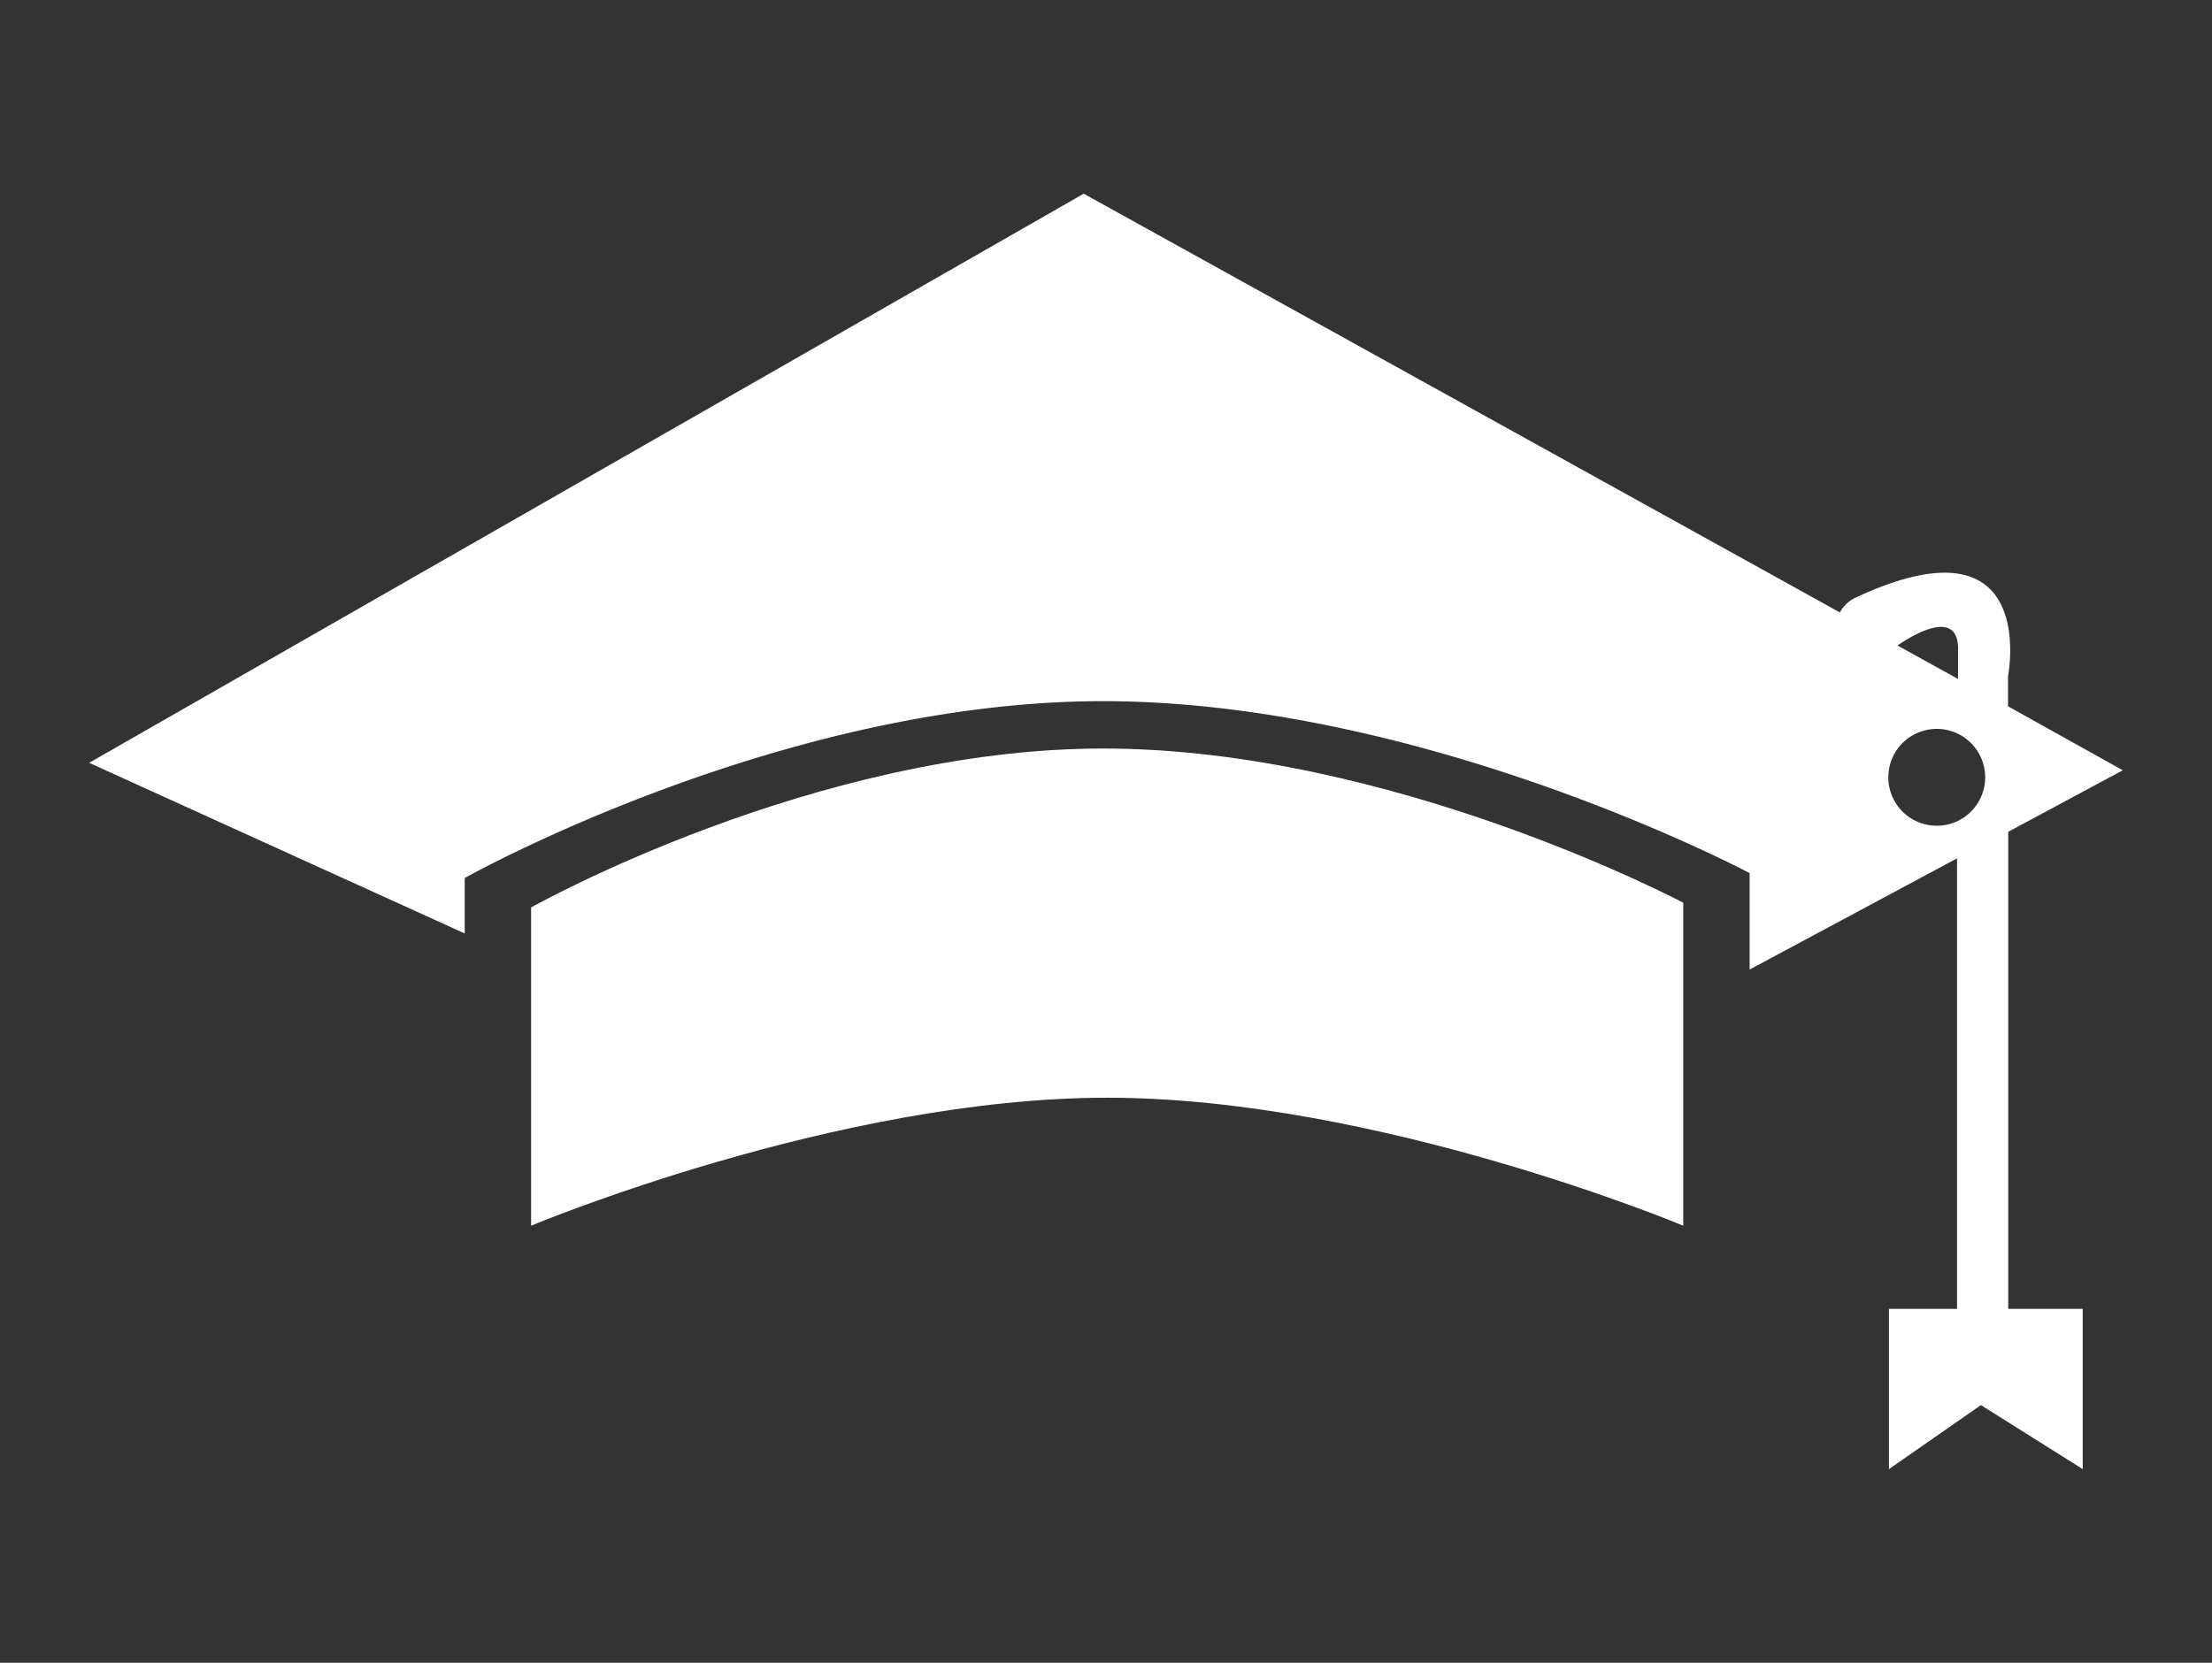
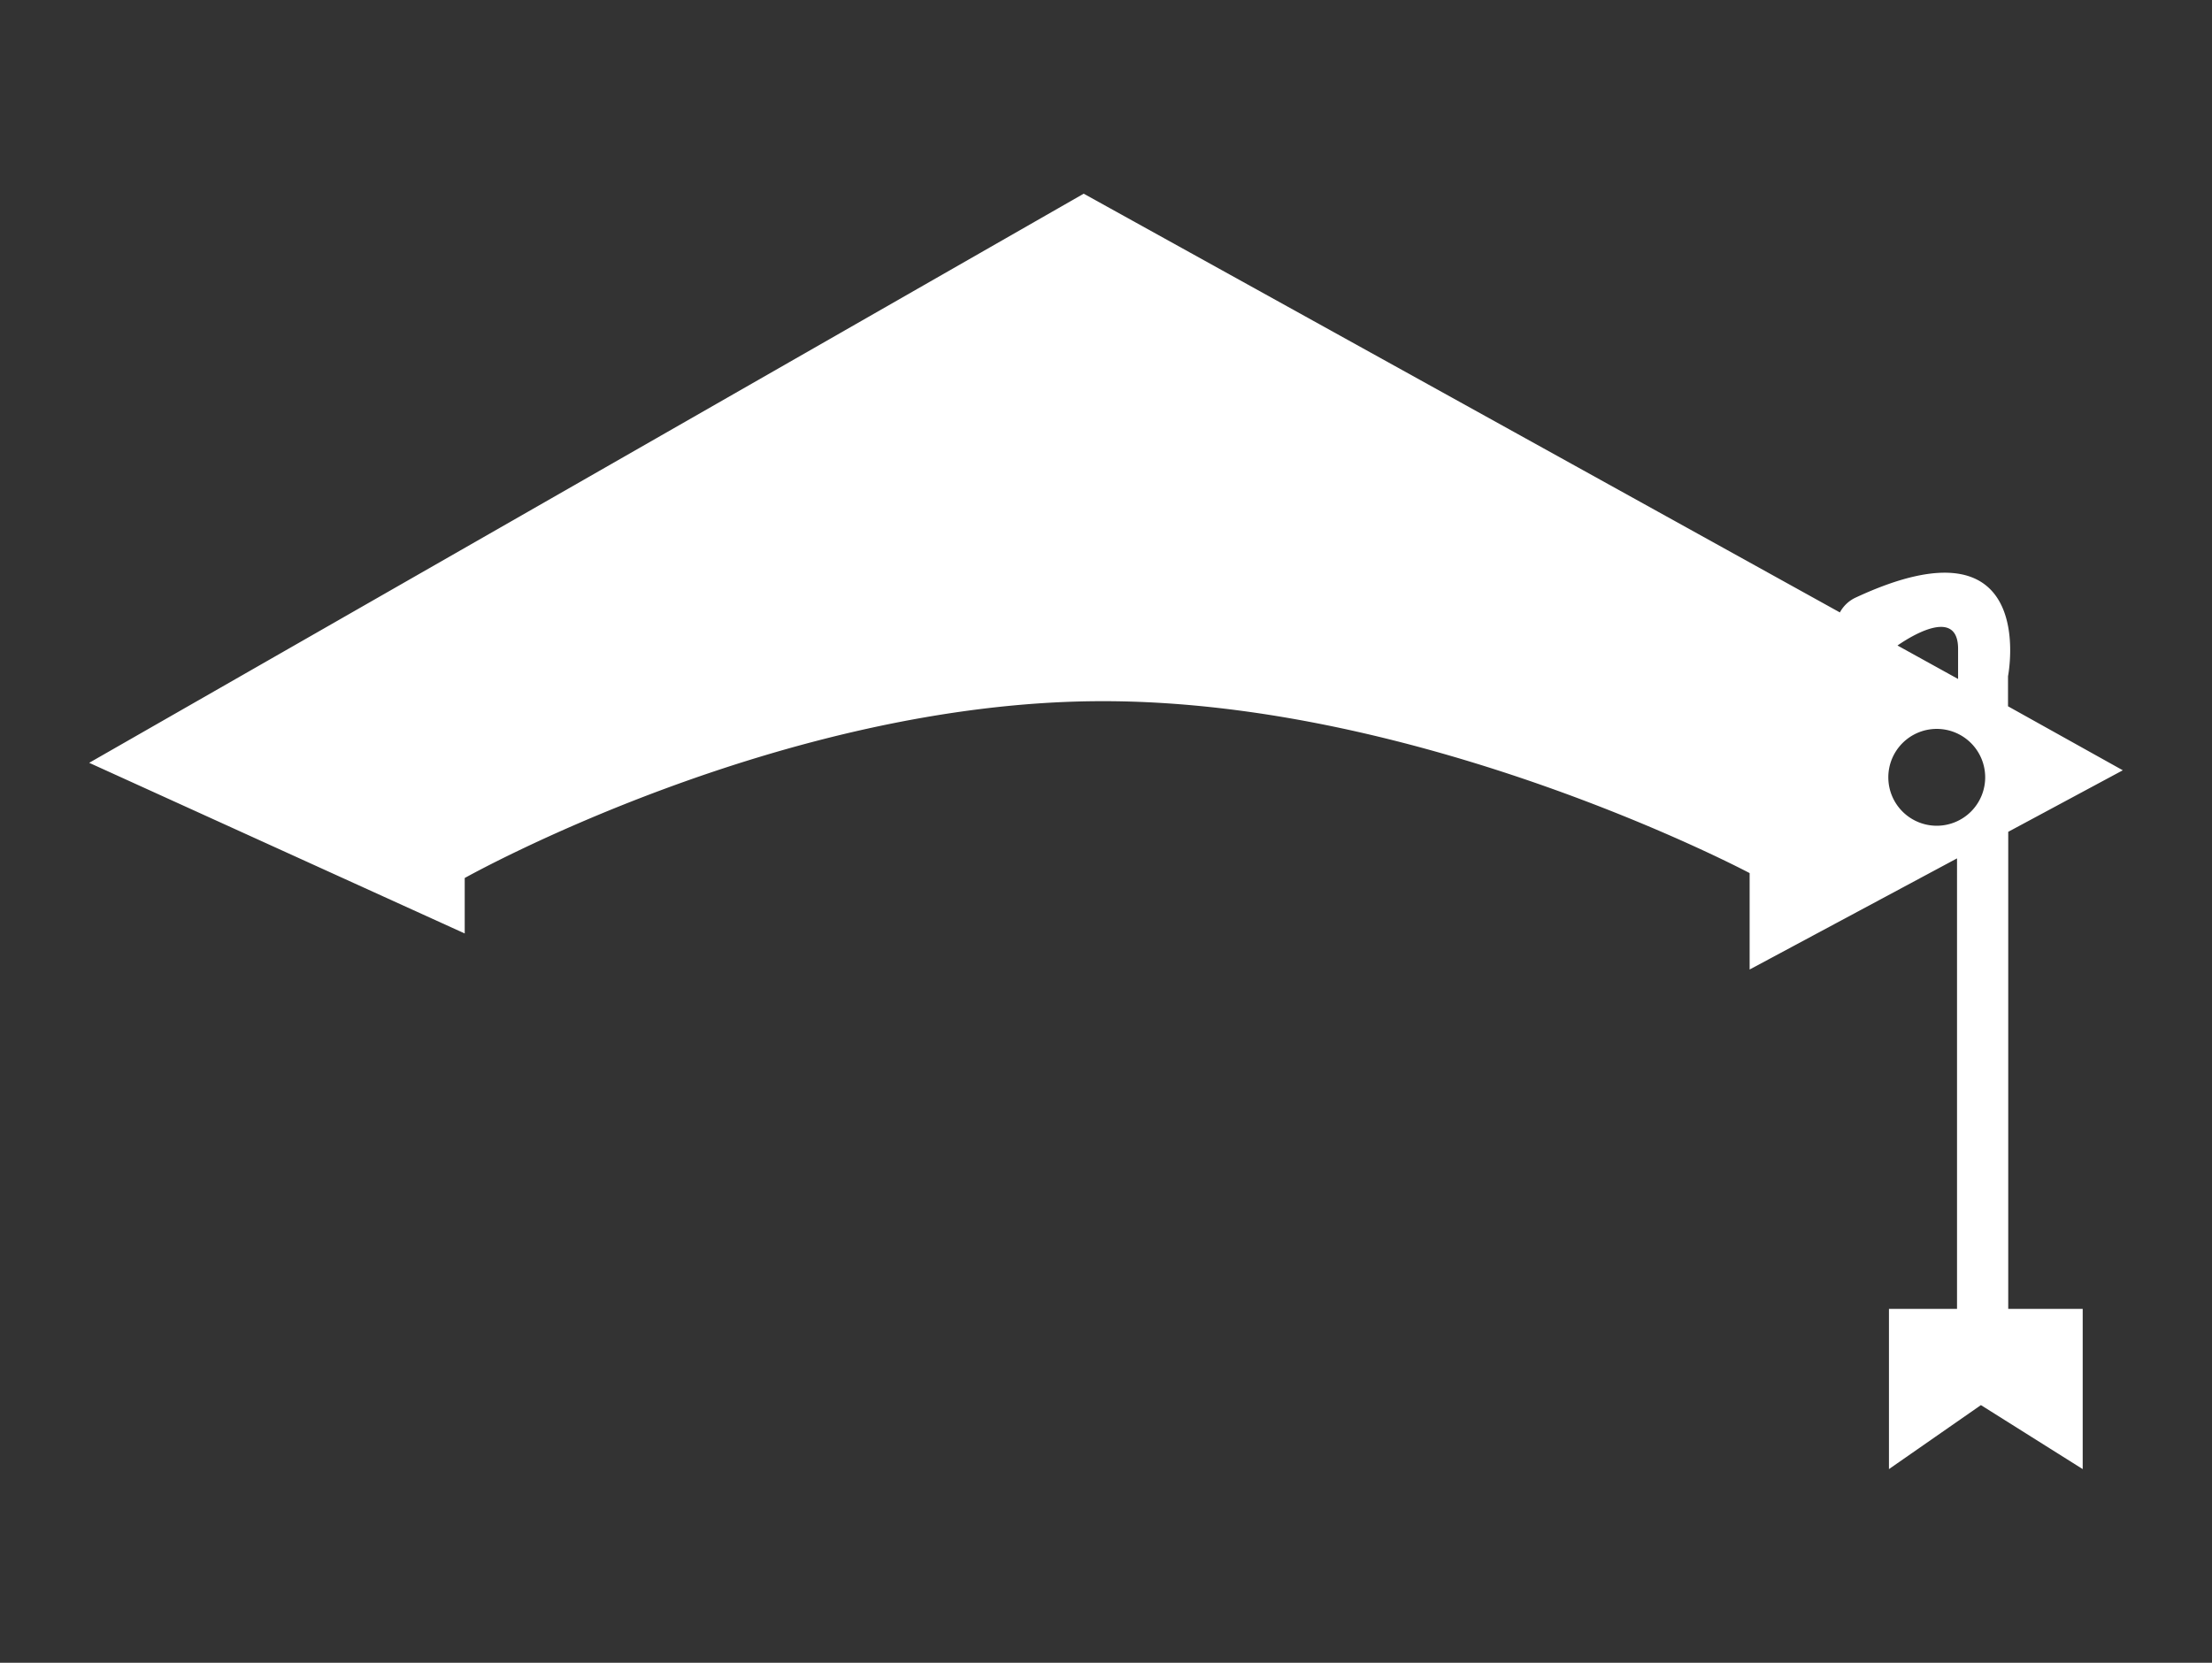
<svg xmlns="http://www.w3.org/2000/svg" id="Layer_1" data-name="Layer 1" viewBox="0 0 103.67 77.95">
  <rect x="0" y="0" width="103.67" height="77.95" fill="#333333" stroke="none" />
  <defs>
    <style>.cls-1{fill:#fff;}</style>
  </defs>
  <title>icon2</title>
-   <path class="cls-1" d="M24.89,42.54V57.46s14.32-6,27-6,27,6,27,6V42.32S65.27,35.09,51.7,35.09s-26.81,7.45-26.81,7.45Zm0,0" />
  <path class="cls-1" d="M94.11,39l5.38-2.89-5.38-3V31.7S95.62,24,87,28a1.61,1.61,0,0,0-.77.71L50.79,9.08,4.18,35.76l17.6,8V41.16s14.76-8.29,29.91-8.29S82,40.93,82,40.93v4.52l9.72-5.21V61.36H88.53v7.51l4.31-3,4.77,3V61.36H94.12V39Zm-2.34-8.58v1.41l-2.84-1.57c1-.69,2.84-1.63,2.84.16Zm-1,8.29a2.27,2.27,0,1,1,2.27-2.27,2.27,2.27,0,0,1-2.27,2.27Zm0,0" />
</svg>